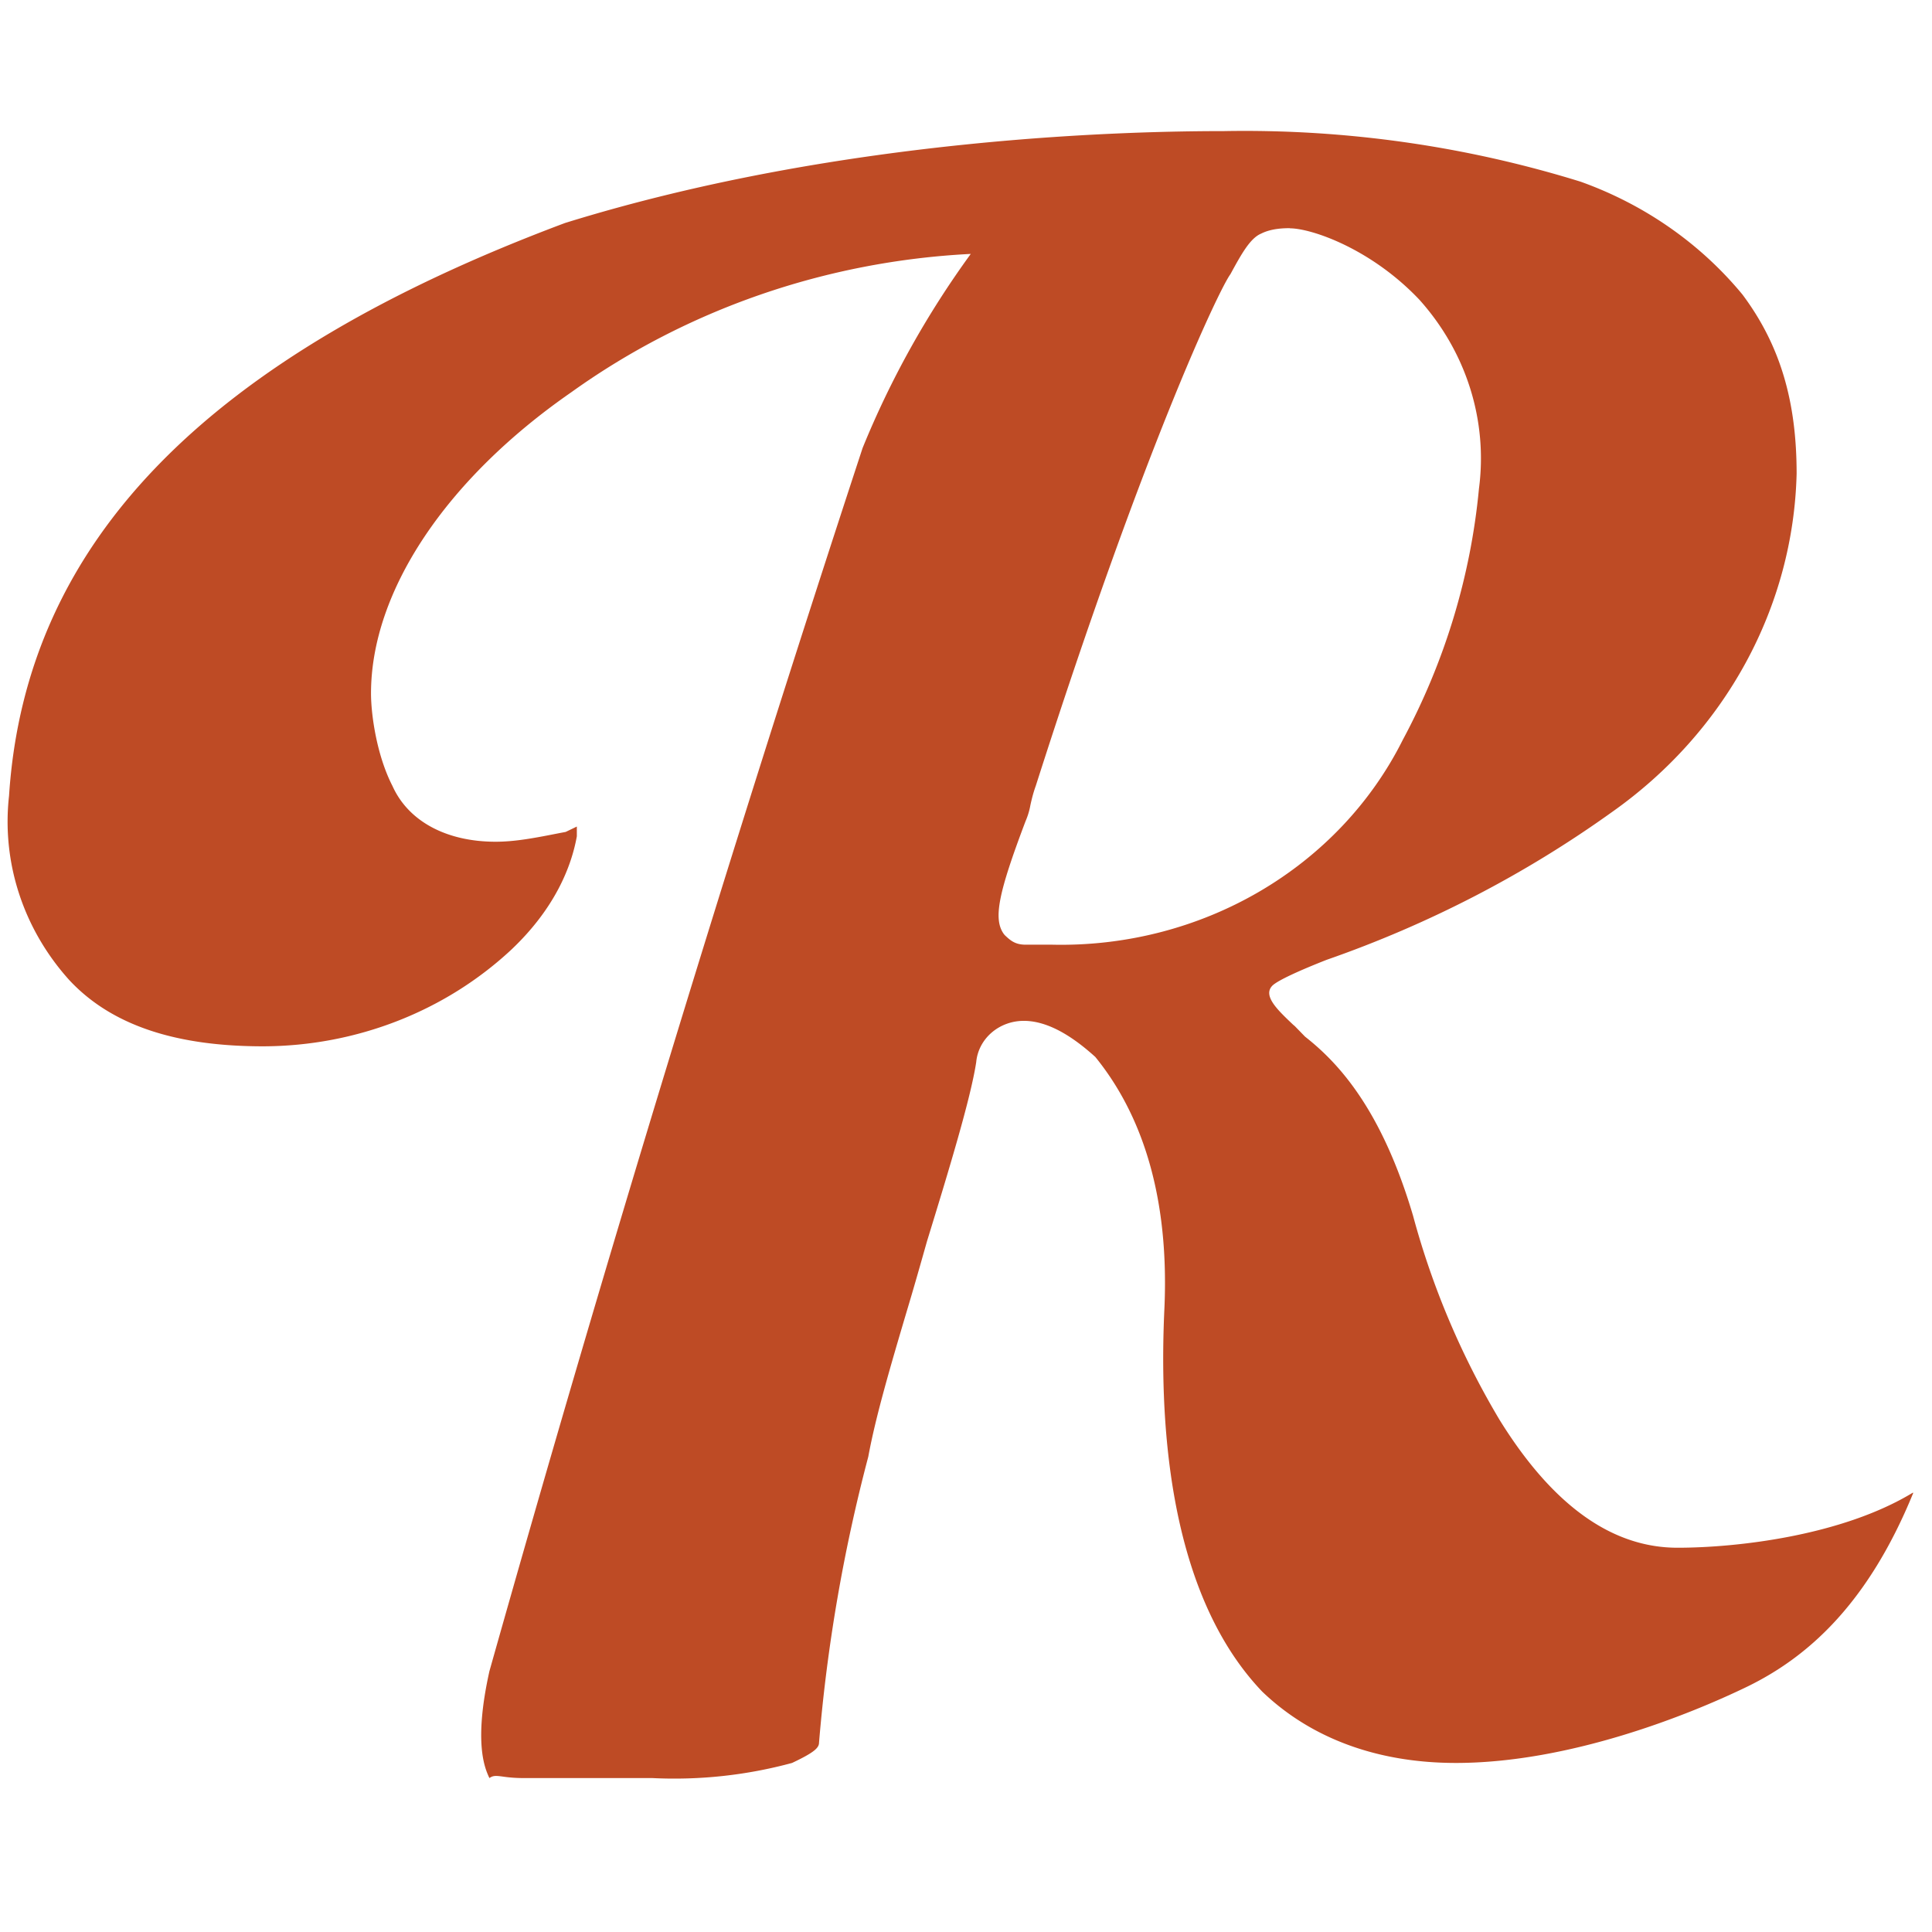
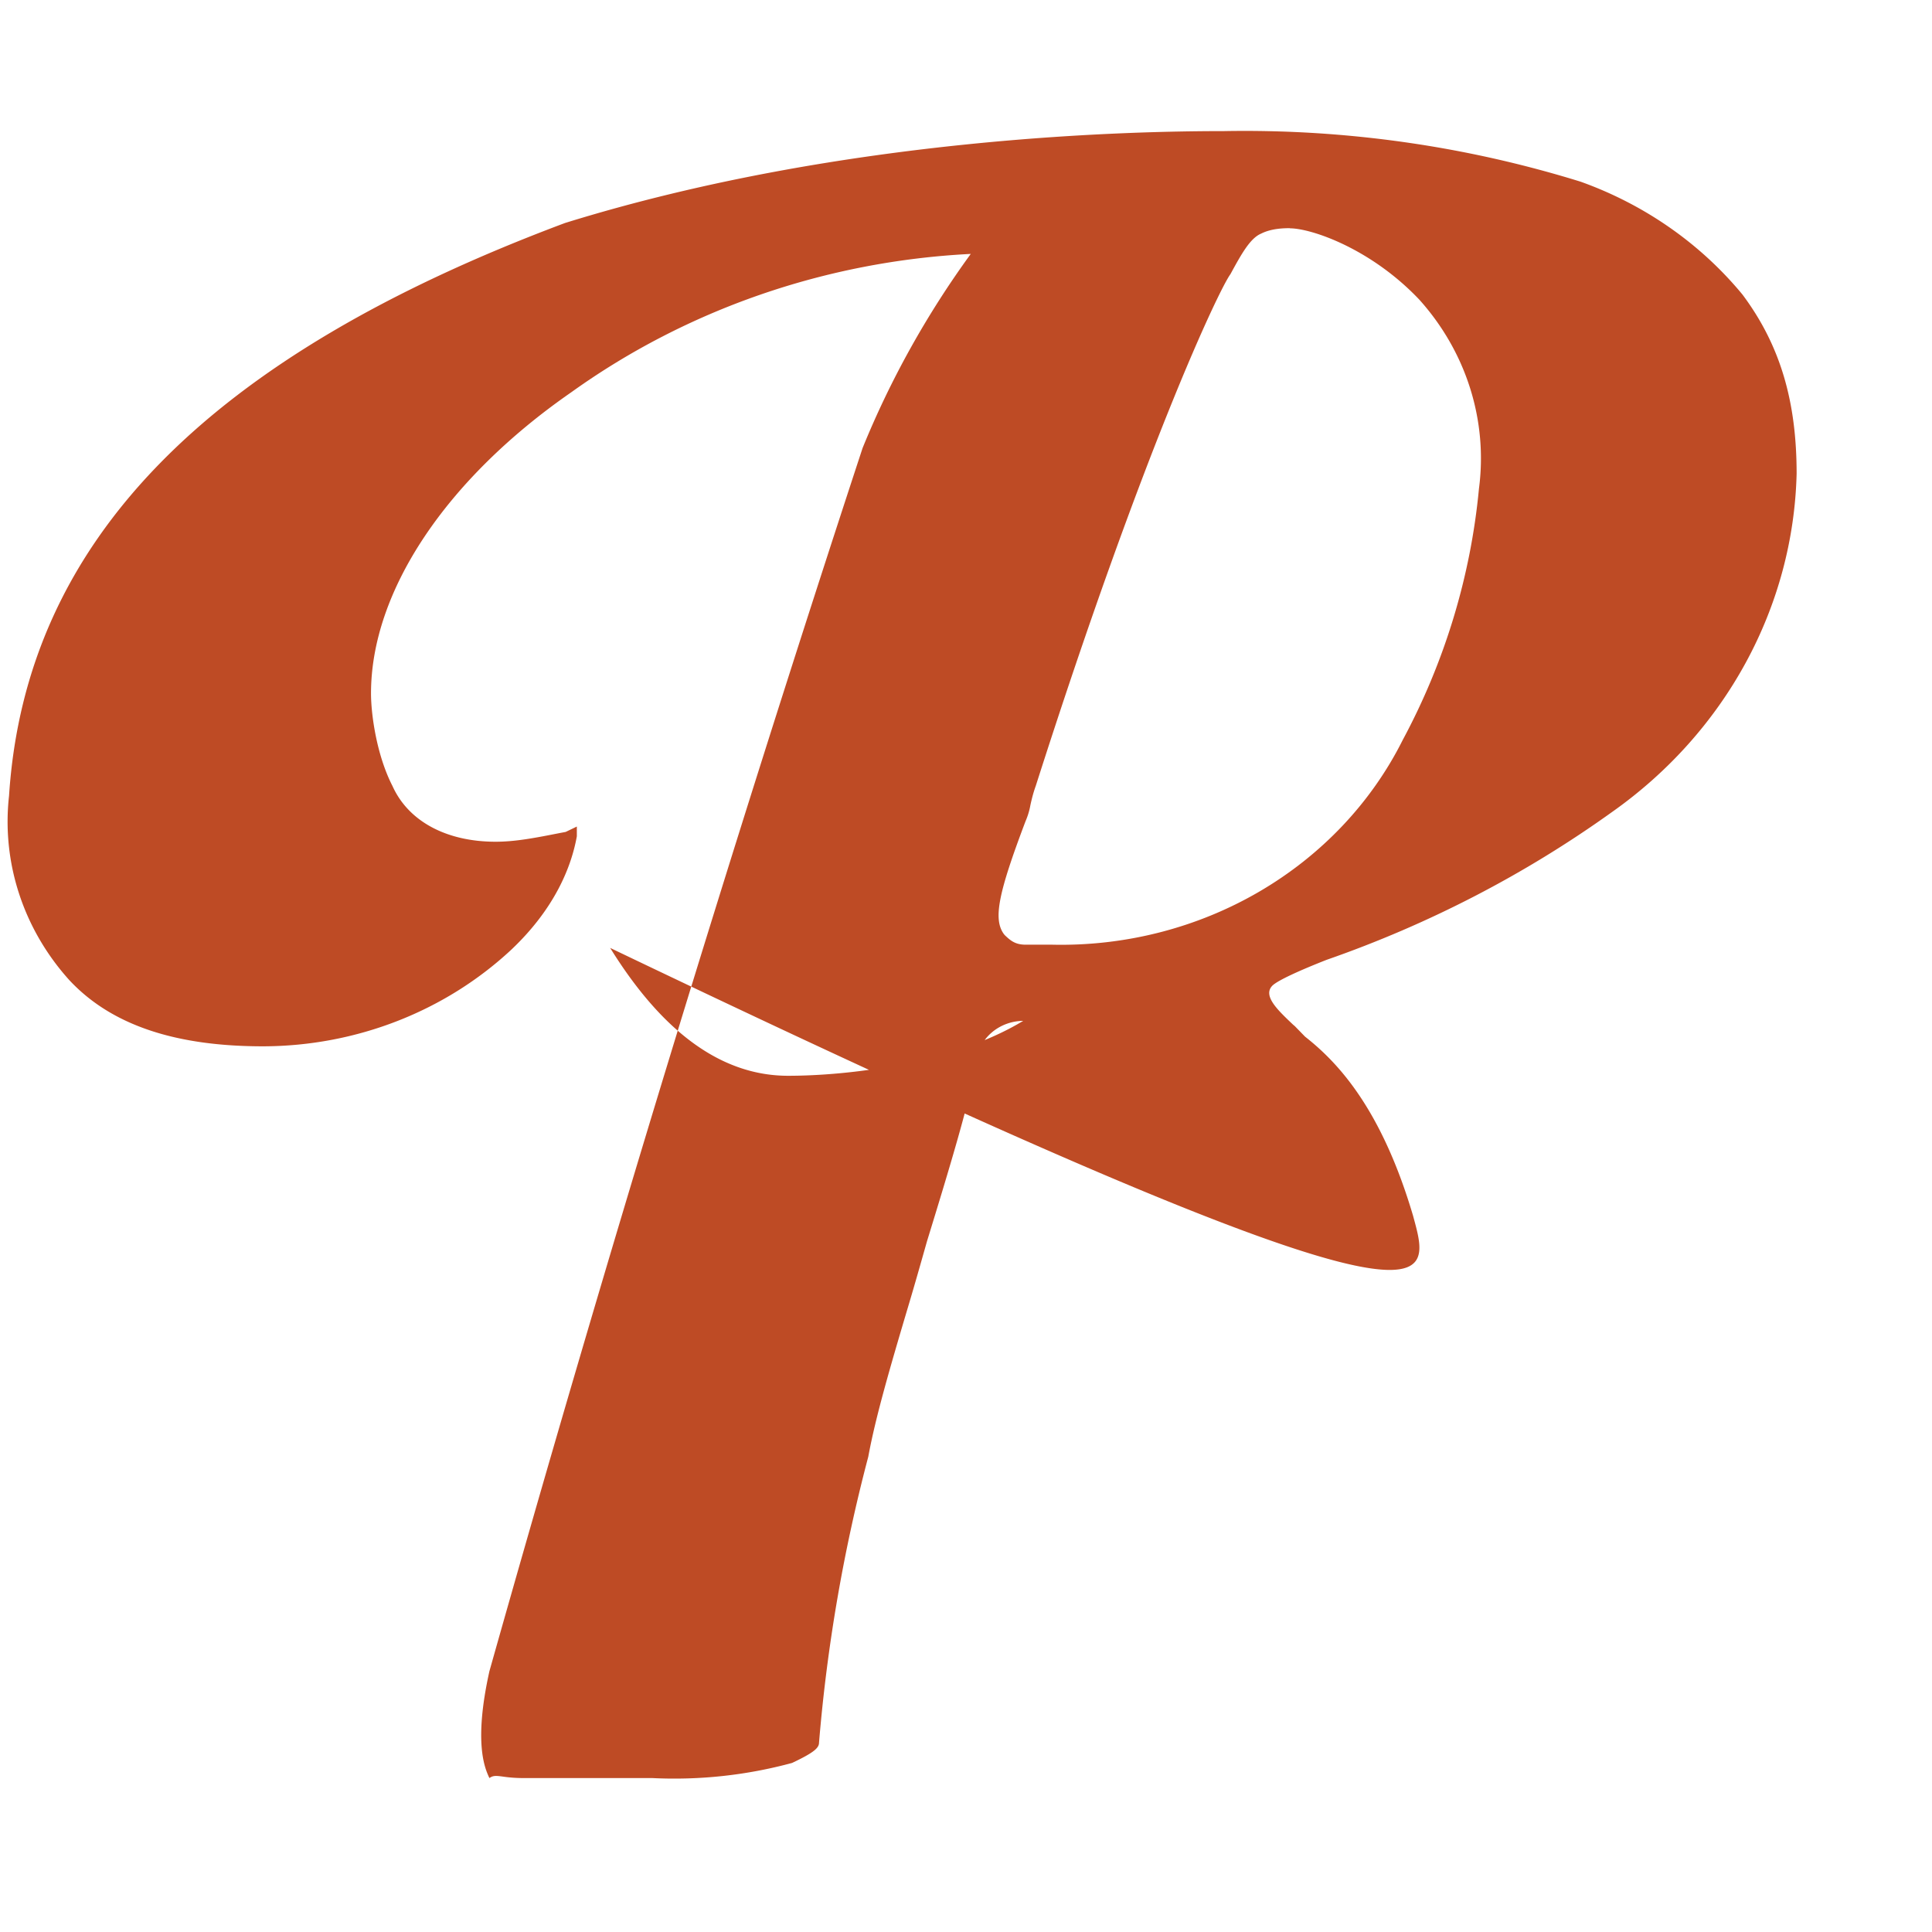
<svg xmlns="http://www.w3.org/2000/svg" width="28" height="28" viewBox="0 0 28 28" aria-hidden="true" version="1.1" id="svg2">
  <defs id="defs2" />
-   <path id="path12" style="display:inline;fill:#be4b25;fill-opacity:1;stroke-width:0.966" d="m 17.74,1.9 c -1.254,0 -5.478,0.067 -9.552,1.332 C 3.031,5.163 0.372,7.826 0.131,11.534 a 3.731,3.535 0 0 0 0.874,2.671 c 0.621,0.666 1.565,0.959 2.808,0.959 a 5.145,4.876 0 0 0 3.602,-1.405 c 0.622,-0.59 0.865,-1.191 0.945,-1.639 v -0.141 l -0.162,0.078 -0.08,0.015 c -0.355,0.07 -0.646,0.127 -0.935,0.127 -0.713,0 -1.265,-0.296 -1.495,-0.808 -0.23,-0.448 -0.311,-1.036 -0.311,-1.342 0,-1.483 1.093,-3.109 2.901,-4.363 A 10.519,9.969 0 0 1 14.069,3.68 14.272,13.526 0 0 0 12.501,6.494 480.256,455.134 0 0 0 7.093,24.22 c -0.23,1.036 -0.068,1.406 0,1.549 0.054,-0.039 0.098,-0.034 0.19,-0.022 a 1.96,1.857 0 0 0 0.293,0.022 h 1.876 a 6.196,5.872 0 0 0 2.027,-0.219 c 0.322,-0.152 0.391,-0.219 0.391,-0.295 a 26.577,25.187 0 0 1 0.714,-4.144 c 0.105,-0.575 0.323,-1.316 0.552,-2.089 0.103,-0.342 0.202,-0.69 0.298,-1.03 0.322,-1.047 0.634,-2.074 0.714,-2.598 a 0.691,0.654 0 0 1 0.691,-0.599 c 0.404,0 0.793,0.305 1.035,0.523 0.541,0.666 1.082,1.778 1.002,3.633 -0.07,1.483 2.29e-4,4.08 1.416,5.564 0.691,0.664 1.647,1.035 2.808,1.035 1.646,0 3.386,-0.699 4.237,-1.113 0.841,-0.414 1.725,-1.166 2.392,-2.802 h -0.01 c -1.026,0.622 -2.544,0.796 -3.407,0.796 -0.931,0 -1.795,-0.588 -2.579,-1.853 C 21.179,19.649 20.758,18.654 20.479,17.619 20.018,16.06 19.385,15.394 18.914,15.024 l -0.149,-0.153 -0.026,-0.022 c -0.222,-0.211 -0.443,-0.418 -0.298,-0.565 0.08,-0.077 0.393,-0.219 0.784,-0.373 a 16.001,15.164 0 0 0 4.144,-2.147 6.643,6.295 0 0 0 2.669,-4.899 c 0,-1.037 -0.231,-1.854 -0.784,-2.595 C 24.645,3.531 23.833,2.964 22.907,2.633 A 15.654,14.835 0 0 0 17.74,1.9 Z m 0.956,1.407 -0.003,0.002 c 0.312,1e-7 1.176,0.293 1.878,1.035 a 3.745,3.549 0 0 1 0.863,2.739 10.544,9.993 0 0 1 -1.105,3.642 5.479,5.192 0 0 1 -5.087,2.966 h -0.38 c -0.153,0 -0.222,-0.065 -0.298,-0.136 l -0.013,-0.015 c -0.162,-0.218 -0.081,-0.6 0.311,-1.636 a 1.155,1.095 0 0 0 0.072,-0.239 c 0.018,-0.08 0.039,-0.17 0.077,-0.275 1.565,-4.898 2.659,-7.198 2.821,-7.416 0.16,-0.294 0.287,-0.523 0.447,-0.589 0.15,-0.076 0.335,-0.078 0.416,-0.078 z" />
+   <path id="path12" style="display:inline;fill:#be4b25;fill-opacity:1;stroke-width:0.966" d="m 17.74,1.9 c -1.254,0 -5.478,0.067 -9.552,1.332 C 3.031,5.163 0.372,7.826 0.131,11.534 a 3.731,3.535 0 0 0 0.874,2.671 c 0.621,0.666 1.565,0.959 2.808,0.959 a 5.145,4.876 0 0 0 3.602,-1.405 c 0.622,-0.59 0.865,-1.191 0.945,-1.639 v -0.141 l -0.162,0.078 -0.08,0.015 c -0.355,0.07 -0.646,0.127 -0.935,0.127 -0.713,0 -1.265,-0.296 -1.495,-0.808 -0.23,-0.448 -0.311,-1.036 -0.311,-1.342 0,-1.483 1.093,-3.109 2.901,-4.363 A 10.519,9.969 0 0 1 14.069,3.68 14.272,13.526 0 0 0 12.501,6.494 480.256,455.134 0 0 0 7.093,24.22 c -0.23,1.036 -0.068,1.406 0,1.549 0.054,-0.039 0.098,-0.034 0.19,-0.022 a 1.96,1.857 0 0 0 0.293,0.022 h 1.876 a 6.196,5.872 0 0 0 2.027,-0.219 c 0.322,-0.152 0.391,-0.219 0.391,-0.295 a 26.577,25.187 0 0 1 0.714,-4.144 c 0.105,-0.575 0.323,-1.316 0.552,-2.089 0.103,-0.342 0.202,-0.69 0.298,-1.03 0.322,-1.047 0.634,-2.074 0.714,-2.598 a 0.691,0.654 0 0 1 0.691,-0.599 h -0.01 c -1.026,0.622 -2.544,0.796 -3.407,0.796 -0.931,0 -1.795,-0.588 -2.579,-1.853 C 21.179,19.649 20.758,18.654 20.479,17.619 20.018,16.06 19.385,15.394 18.914,15.024 l -0.149,-0.153 -0.026,-0.022 c -0.222,-0.211 -0.443,-0.418 -0.298,-0.565 0.08,-0.077 0.393,-0.219 0.784,-0.373 a 16.001,15.164 0 0 0 4.144,-2.147 6.643,6.295 0 0 0 2.669,-4.899 c 0,-1.037 -0.231,-1.854 -0.784,-2.595 C 24.645,3.531 23.833,2.964 22.907,2.633 A 15.654,14.835 0 0 0 17.74,1.9 Z m 0.956,1.407 -0.003,0.002 c 0.312,1e-7 1.176,0.293 1.878,1.035 a 3.745,3.549 0 0 1 0.863,2.739 10.544,9.993 0 0 1 -1.105,3.642 5.479,5.192 0 0 1 -5.087,2.966 h -0.38 c -0.153,0 -0.222,-0.065 -0.298,-0.136 l -0.013,-0.015 c -0.162,-0.218 -0.081,-0.6 0.311,-1.636 a 1.155,1.095 0 0 0 0.072,-0.239 c 0.018,-0.08 0.039,-0.17 0.077,-0.275 1.565,-4.898 2.659,-7.198 2.821,-7.416 0.16,-0.294 0.287,-0.523 0.447,-0.589 0.15,-0.076 0.335,-0.078 0.416,-0.078 z" />
</svg>